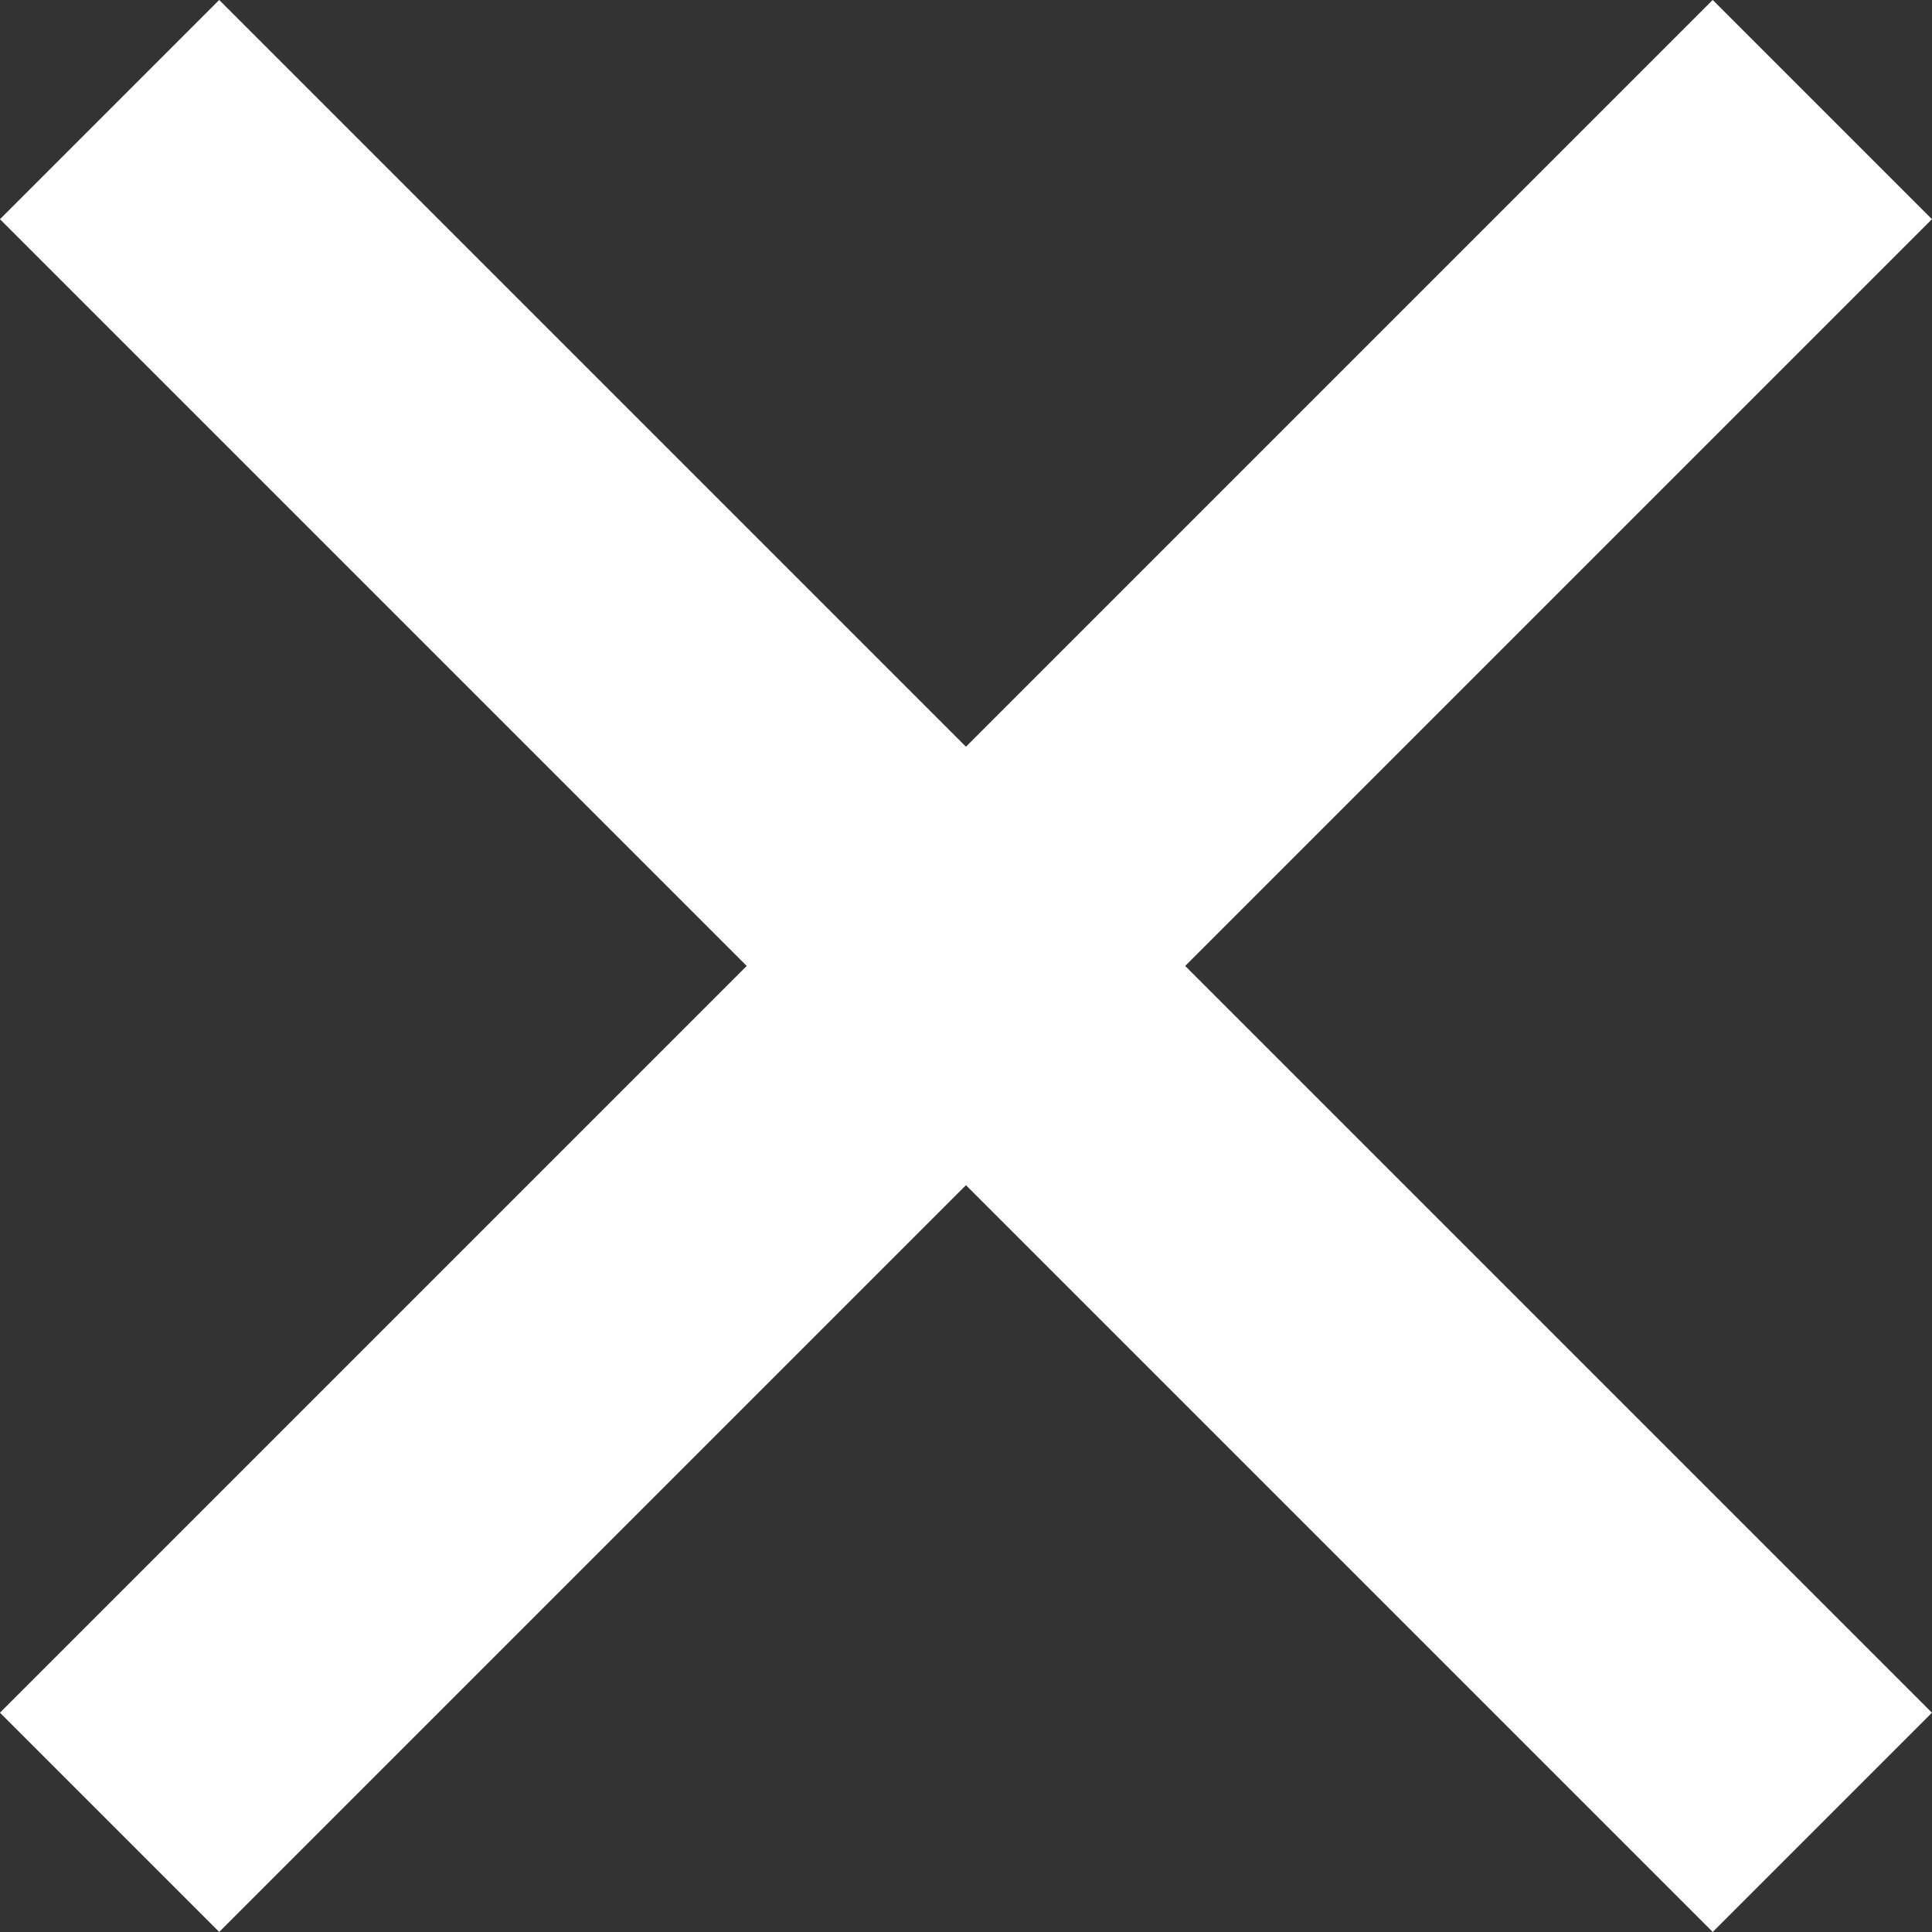
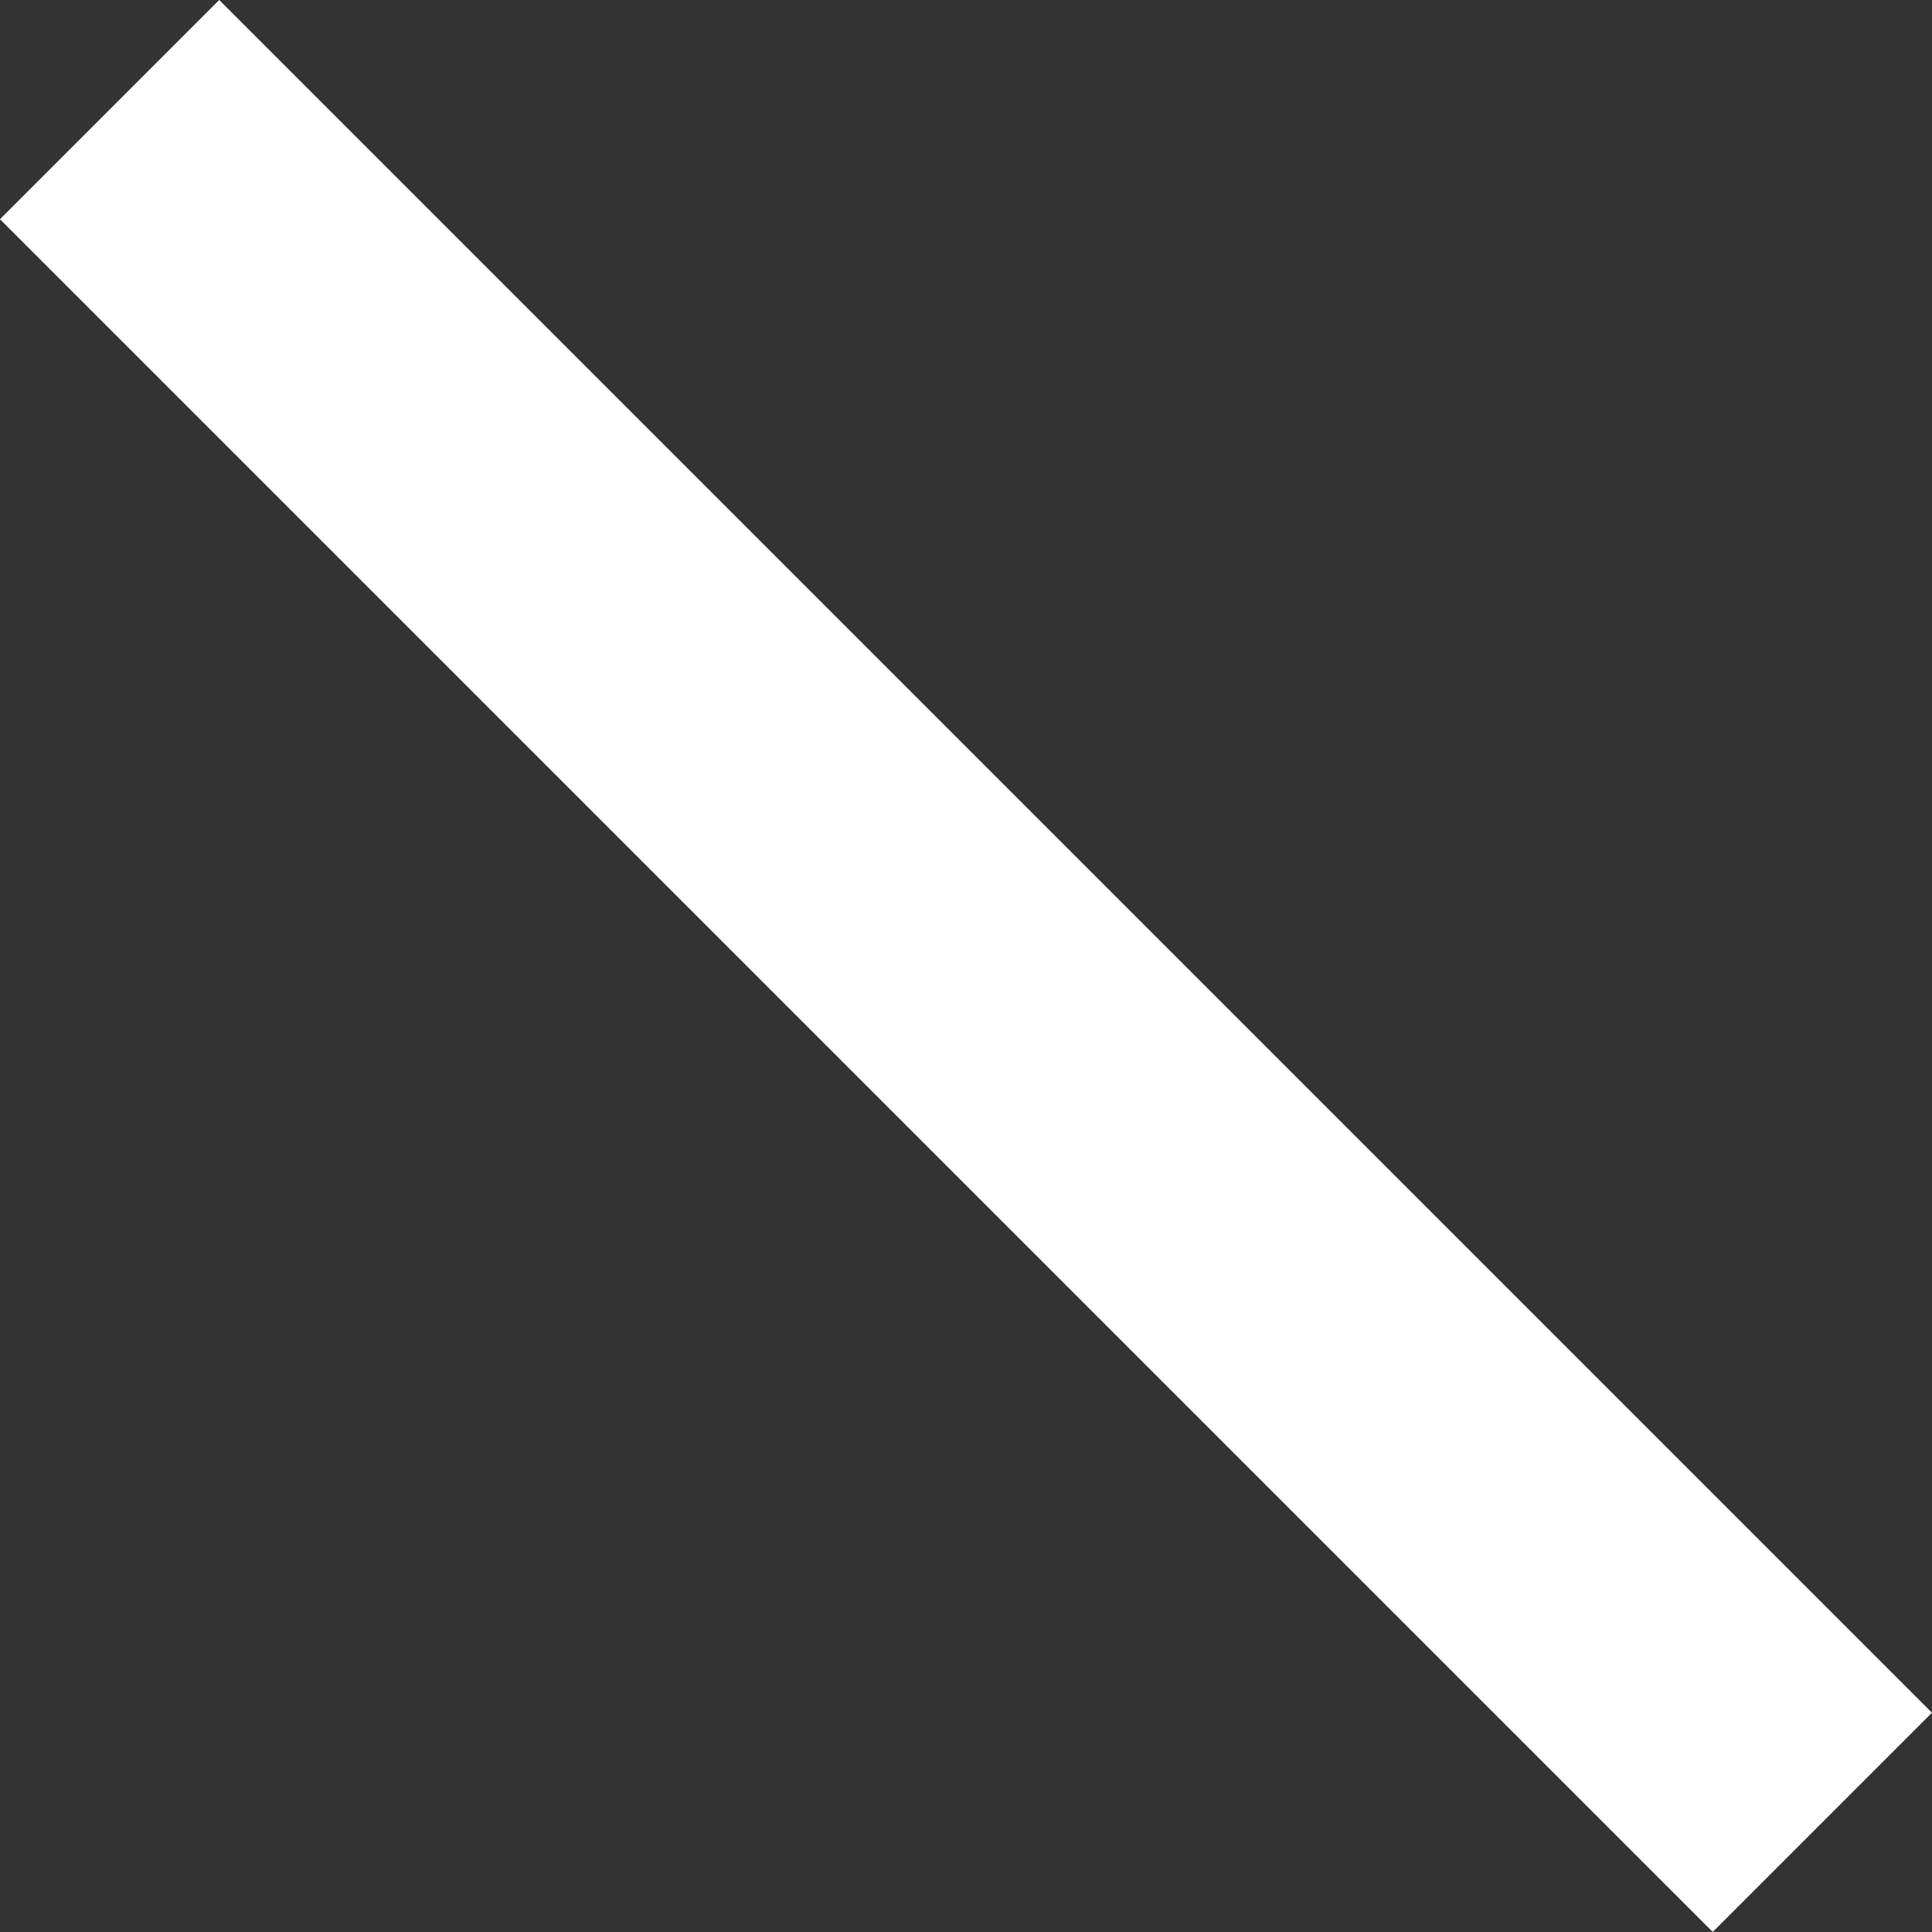
<svg xmlns="http://www.w3.org/2000/svg" width="19.143" height="19.143" viewBox="0 0 19.143 19.143">
  <rect x="0" y="0" width="19.143" height="19.143" fill="#333333" stroke="none" />
  <g transform="translate(-197.429 7.155)">
-     <path d="M27,20.88v3.072H3V20.88Z" transform="translate(180.543 -2.828) rotate(-45)" fill="#fff" />
    <path d="M27,20.88v3.072H3V20.88Z" transform="translate(212.244 -24.041) rotate(45)" fill="#fff" />
  </g>
</svg>